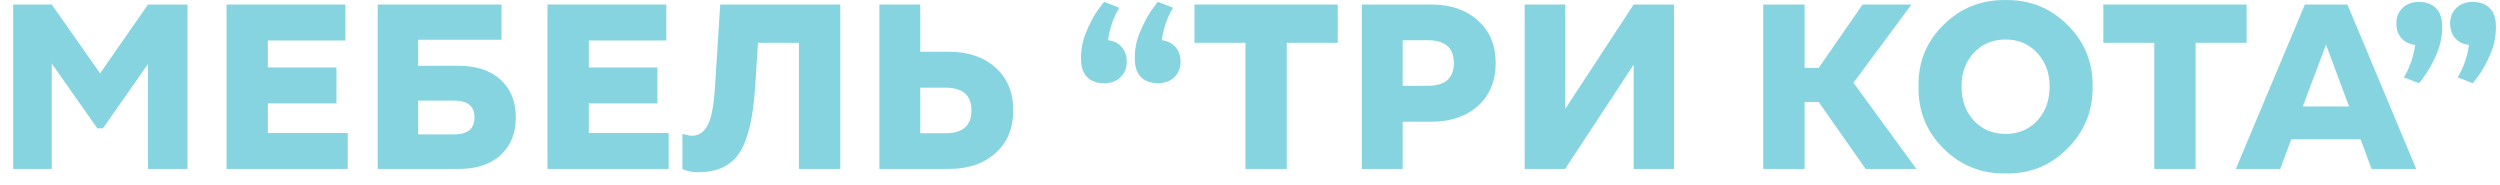
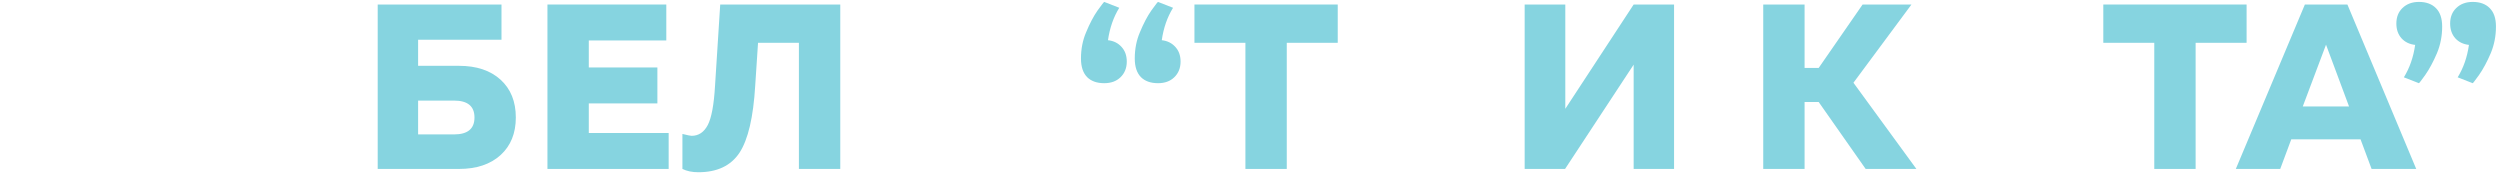
<svg xmlns="http://www.w3.org/2000/svg" width="149" height="11" viewBox="0 0 149 11" fill="none">
  <path d="M144.167 4.958L143.271 4.608C143.616 4.048 143.84 3.404 143.943 2.676C143.607 2.639 143.336 2.508 143.131 2.284C142.925 2.051 142.823 1.757 142.823 1.402C142.823 1.02 142.944 0.712 143.187 0.478C143.439 0.236 143.765 0.114 144.167 0.114C144.605 0.114 144.946 0.24 145.189 0.492C145.431 0.735 145.553 1.099 145.553 1.584C145.553 2.144 145.45 2.672 145.245 3.166C145.021 3.689 144.787 4.123 144.545 4.468C144.311 4.795 144.185 4.958 144.167 4.958ZM147.373 4.958L146.477 4.608C146.822 4.048 147.046 3.404 147.149 2.676C146.813 2.639 146.542 2.508 146.337 2.284C146.131 2.051 146.029 1.757 146.029 1.402C146.029 1.02 146.15 0.712 146.393 0.478C146.645 0.236 146.971 0.114 147.373 0.114C147.811 0.114 148.152 0.24 148.395 0.492C148.637 0.735 148.759 1.099 148.759 1.584C148.759 2.144 148.656 2.672 148.451 3.166C148.227 3.689 147.993 4.123 147.751 4.468C147.517 4.795 147.391 4.958 147.373 4.958Z" fill="#86D4E0" />
  <path d="M133.255 10.069L137.371 0.269H139.905L144.007 10.069H141.347L140.689 8.305H136.559L135.901 10.069H133.255ZM137.245 6.345H140.003L138.631 2.663L137.245 6.345Z" fill="#86D4E0" />
  <path d="M125.357 2.551V0.269H133.897V2.551H130.859V10.069H128.395V2.551H125.357Z" fill="#86D4E0" />
-   <path d="M119.539 0.002C120.985 -0.016 122.213 0.478 123.221 1.486C124.238 2.485 124.737 3.708 124.719 5.154C124.737 6.601 124.238 7.833 123.221 8.85C122.213 9.868 120.985 10.363 119.539 10.335C118.092 10.363 116.855 9.868 115.829 8.85C114.811 7.833 114.317 6.601 114.345 5.154C114.317 3.708 114.811 2.485 115.829 1.486C116.846 0.478 118.083 -0.016 119.539 0.002ZM119.539 7.982C120.295 7.982 120.92 7.721 121.415 7.198C121.909 6.666 122.157 5.985 122.157 5.154C122.157 4.342 121.909 3.675 121.415 3.152C120.92 2.62 120.295 2.354 119.539 2.354C118.773 2.354 118.143 2.616 117.649 3.138C117.154 3.661 116.907 4.333 116.907 5.154C116.907 5.985 117.154 6.666 117.649 7.198C118.143 7.721 118.773 7.982 119.539 7.982Z" fill="#86D4E0" />
  <path d="M105.089 10.069V0.269H107.553V4.049H108.393L111.011 0.269H113.923L110.465 4.931L114.217 10.069H111.193L108.393 6.079H107.553V10.069H105.089Z" fill="#86D4E0" />
  <path d="M90.87 10.069V0.269H93.292V6.485L97.366 0.269H99.774V10.069H97.366V3.853L93.278 10.069H90.87Z" fill="#86D4E0" />
-   <path d="M81.163 10.069V0.269H85.293C86.45 0.269 87.379 0.586 88.079 1.221C88.788 1.846 89.143 2.691 89.143 3.755C89.143 4.819 88.793 5.668 88.093 6.303C87.393 6.937 86.46 7.255 85.293 7.255H83.599V10.069H81.163ZM83.599 5.113H85.097C86.133 5.113 86.651 4.66 86.651 3.755C86.651 2.849 86.133 2.397 85.097 2.397H83.599V5.113Z" fill="#86D4E0" />
  <path d="M71.189 2.551V0.269H79.729V2.551H76.691V10.069H74.227V2.551H71.189Z" fill="#86D4E0" />
  <path d="M69.018 0.114L69.914 0.464C69.569 1.024 69.345 1.668 69.242 2.396C69.578 2.434 69.849 2.569 70.054 2.802C70.26 3.026 70.362 3.316 70.362 3.67C70.362 4.053 70.236 4.366 69.984 4.608C69.741 4.842 69.419 4.958 69.018 4.958C68.579 4.958 68.239 4.837 67.996 4.594C67.754 4.342 67.632 3.974 67.632 3.488C67.632 2.919 67.735 2.396 67.94 1.92C68.155 1.398 68.383 0.964 68.626 0.618C68.869 0.282 68.999 0.114 69.018 0.114ZM65.812 0.114L66.708 0.464C66.363 1.024 66.139 1.668 66.036 2.396C66.372 2.434 66.643 2.569 66.848 2.802C67.053 3.026 67.156 3.316 67.156 3.67C67.156 4.053 67.03 4.366 66.778 4.608C66.535 4.842 66.213 4.958 65.812 4.958C65.374 4.958 65.033 4.837 64.79 4.594C64.547 4.342 64.426 3.974 64.426 3.488C64.426 2.919 64.529 2.396 64.734 1.92C64.949 1.398 65.177 0.964 65.42 0.618C65.663 0.282 65.793 0.114 65.812 0.114Z" fill="#86D4E0" />
-   <path d="M52.411 10.069V0.269H54.847V3.083H56.541C57.708 3.083 58.641 3.4 59.341 4.035C60.041 4.669 60.391 5.519 60.391 6.583C60.391 7.647 60.036 8.496 59.327 9.131C58.627 9.756 57.698 10.069 56.541 10.069H52.411ZM56.345 5.225H54.847V7.941H56.345C57.381 7.941 57.899 7.488 57.899 6.583C57.899 5.677 57.381 5.225 56.345 5.225Z" fill="#86D4E0" />
  <path d="M40.672 10.069V7.983C40.97 8.057 41.152 8.095 41.218 8.095C41.638 8.095 41.959 7.88 42.184 7.451C42.407 7.021 42.552 6.237 42.617 5.099L42.925 0.269H50.08V10.069H47.615V2.551H45.179L45.011 5.099C44.9 6.984 44.587 8.319 44.074 9.103C43.56 9.877 42.743 10.265 41.623 10.265C41.25 10.265 40.933 10.199 40.672 10.069Z" fill="#86D4E0" />
  <path d="M32.628 10.069V0.269H39.712V2.411H35.092V4.021H39.18V6.163H35.092V7.927H39.852V10.069H32.628Z" fill="#86D4E0" />
  <path d="M22.511 10.069V0.269H29.889V2.369H24.919V3.923H27.355C28.4 3.923 29.226 4.198 29.833 4.749C30.439 5.299 30.743 6.051 30.743 7.003C30.743 7.945 30.439 8.692 29.833 9.243C29.226 9.793 28.4 10.069 27.355 10.069H22.511ZM24.919 8.011H27.061C27.873 8.011 28.279 7.675 28.279 7.003C28.279 6.331 27.873 5.995 27.061 5.995H24.919V8.011Z" fill="#86D4E0" />
-   <path d="M13.501 10.069V0.269H20.585V2.411H15.965V4.021H20.053V6.163H15.965V7.927H20.725V10.069H13.501Z" fill="#86D4E0" />
-   <path d="M0.786 10.069V0.269H3.082L5.966 4.371L8.822 0.269H11.174V10.069H8.822V3.811L6.134 7.647H5.798L3.082 3.783V10.069H0.786Z" fill="#86D4E0" />
</svg>